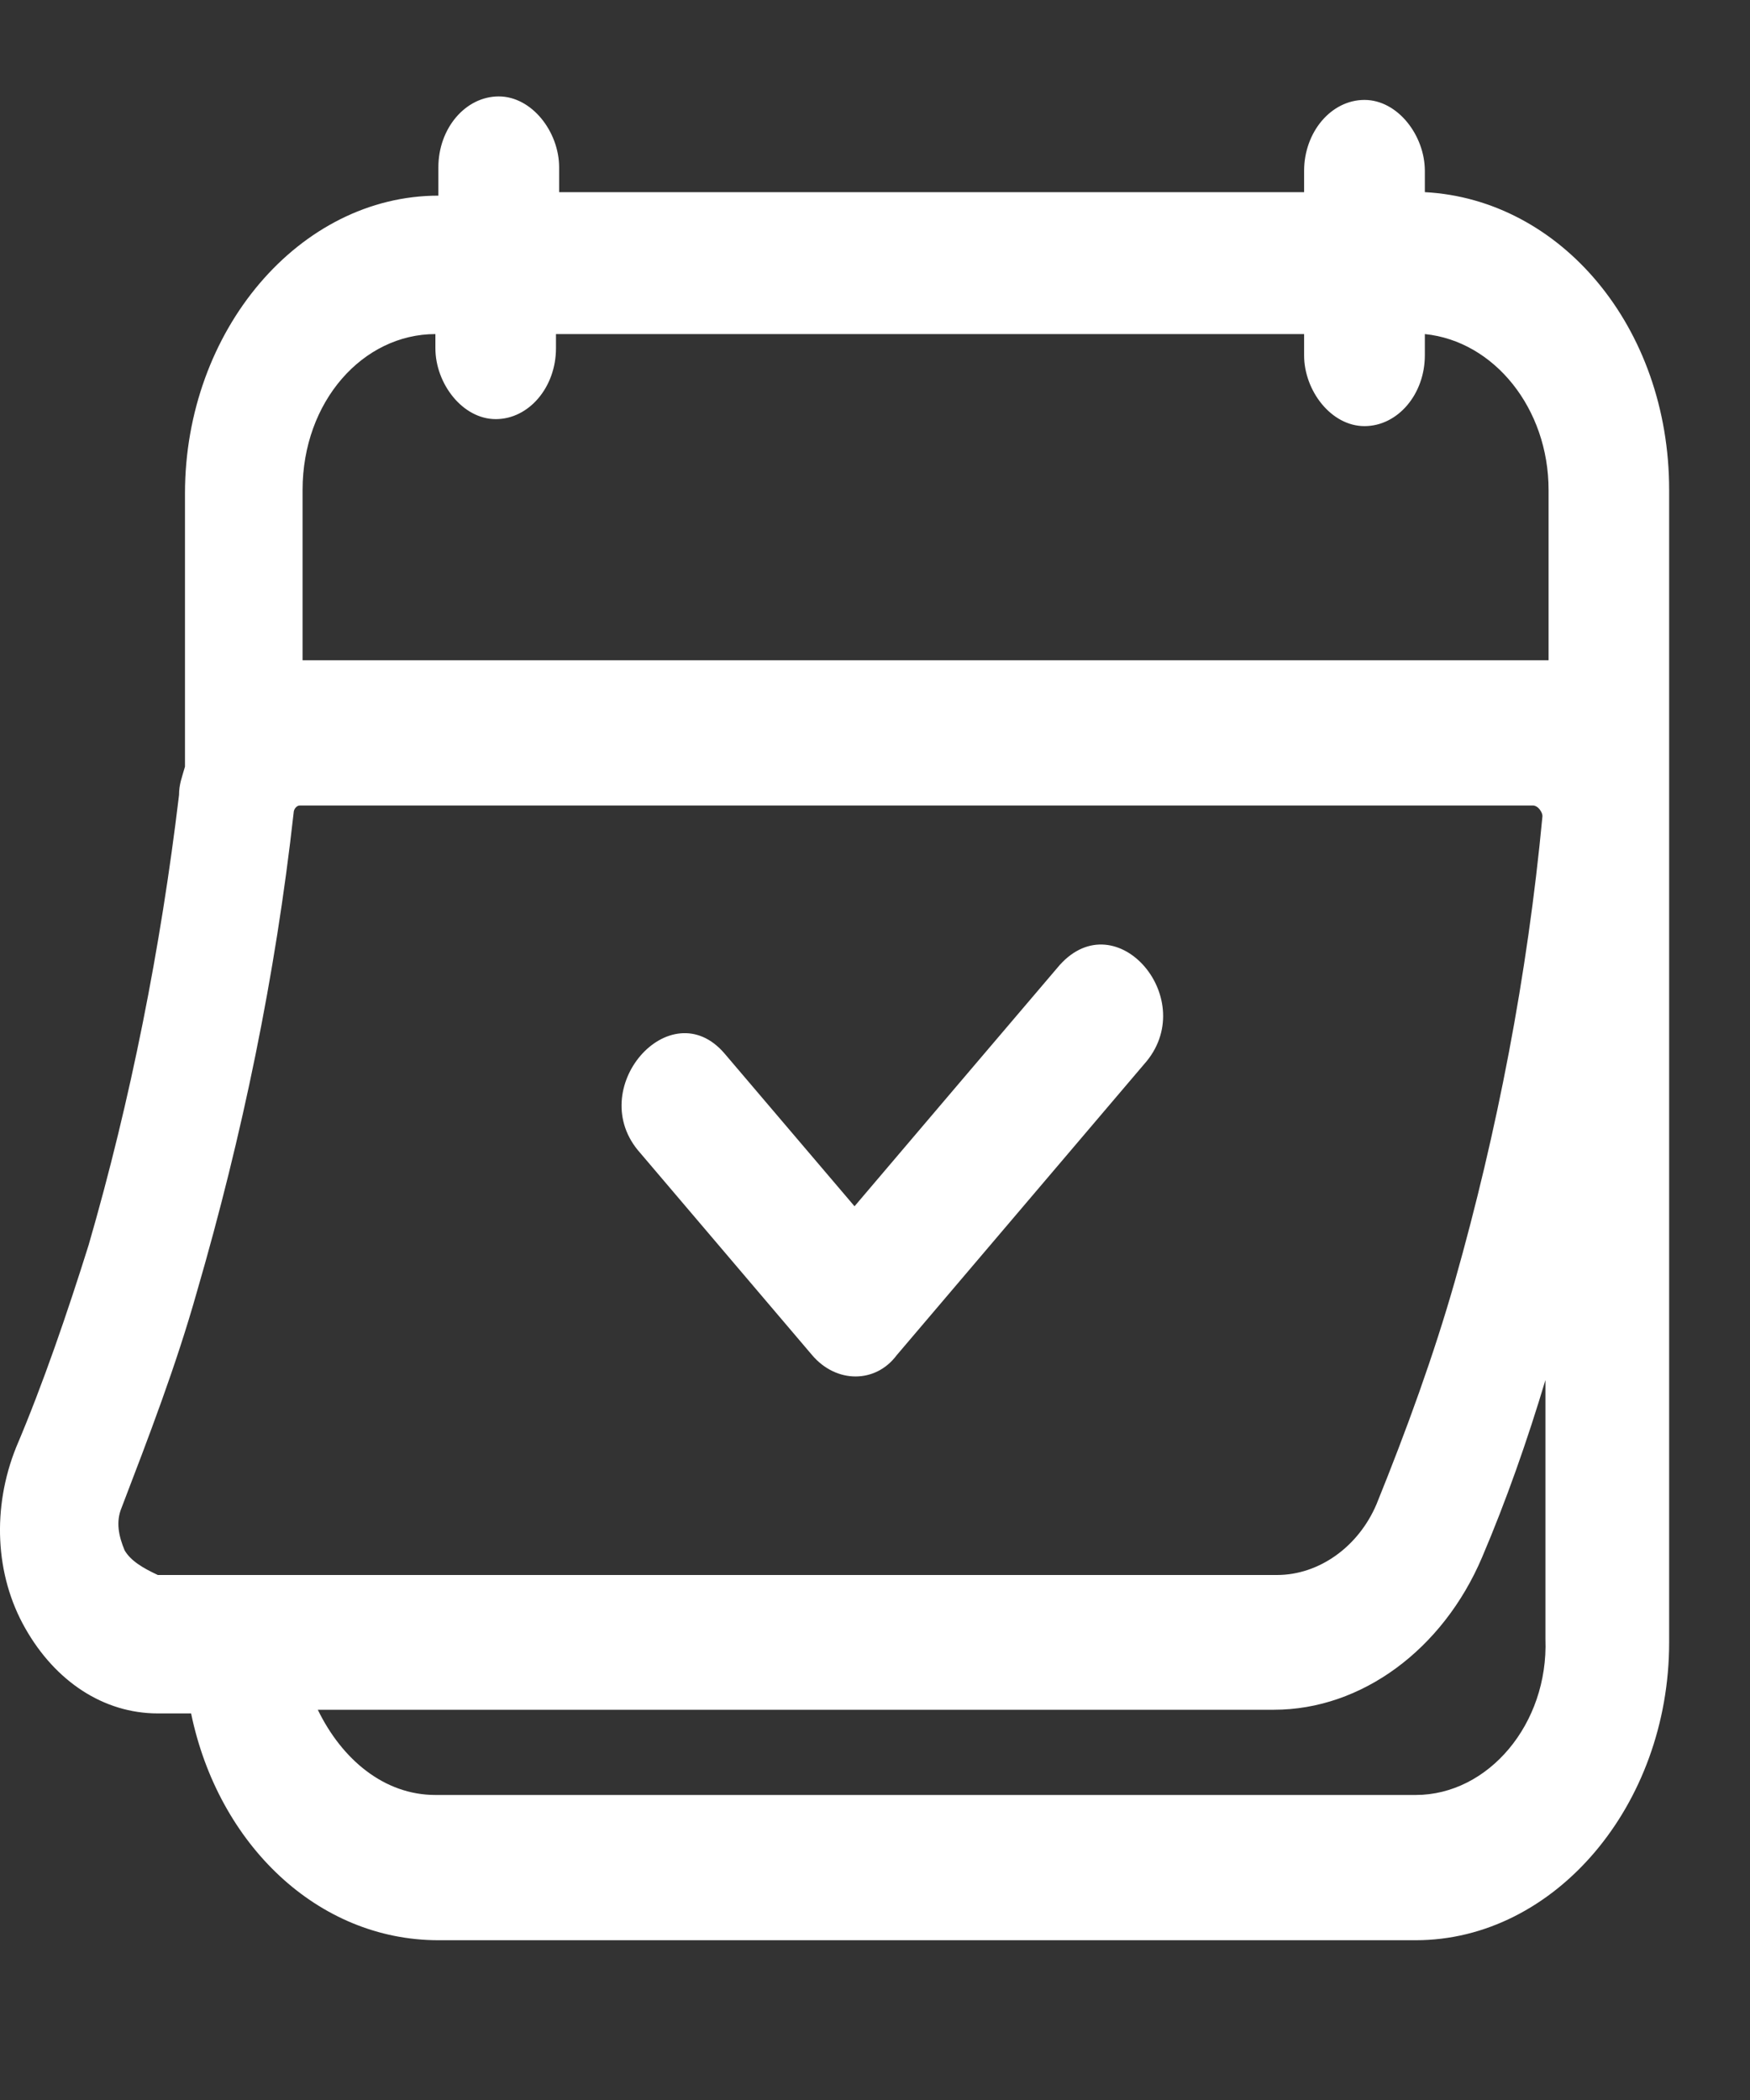
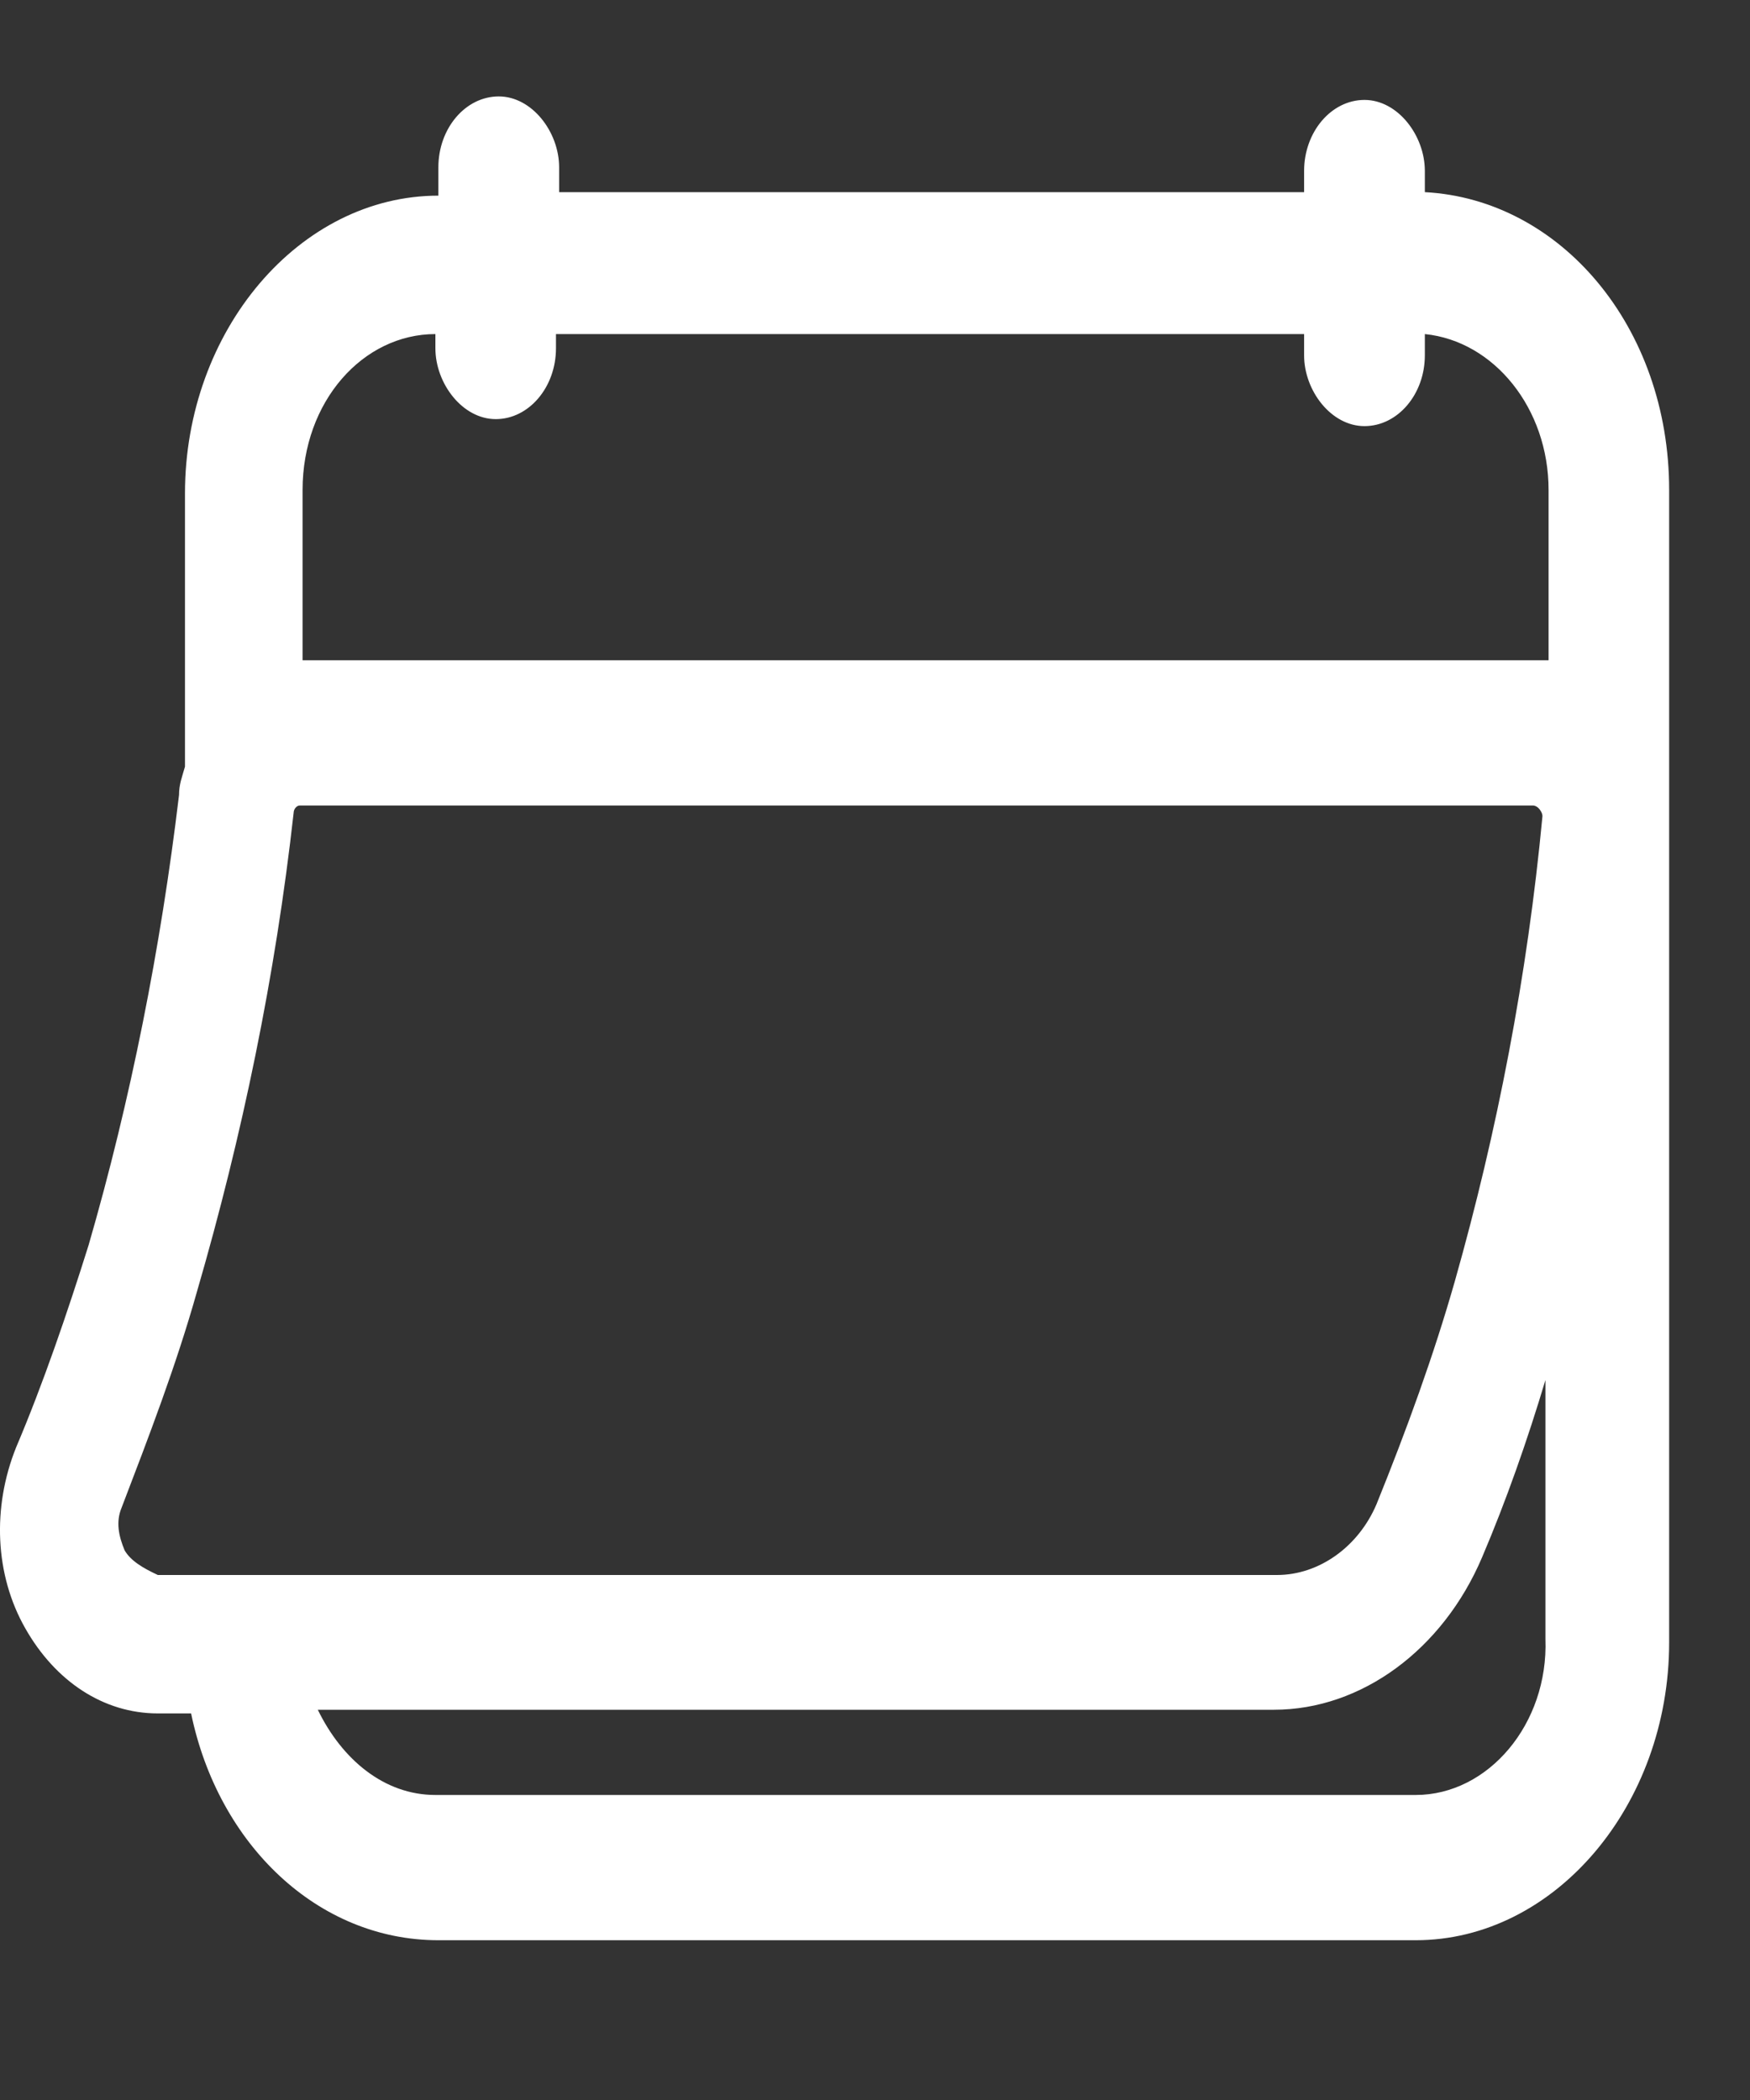
<svg xmlns="http://www.w3.org/2000/svg" width="10" height="12" viewBox="0 0 10 12" fill="none">
  <rect x="0" y="0" width="10" height="12" fill="#333333" stroke="none" />
-   <path d="M6.055 5.515C5.658 5.981 5.279 6.427 4.883 6.893C4.641 6.609 4.383 6.305 4.141 6.021C3.831 5.657 3.331 6.224 3.659 6.589C3.986 6.974 4.314 7.359 4.641 7.744C4.779 7.906 5.003 7.906 5.124 7.744L6.537 6.082C6.865 5.717 6.382 5.15 6.055 5.515Z" fill="white" />
  <path d="M8.142 1.098C8.142 1.058 8.142 1.017 8.142 0.977C8.142 0.774 7.987 0.571 7.797 0.571C7.607 0.571 7.452 0.754 7.452 0.977V1.098H3.195V1.078C3.195 1.037 3.195 0.997 3.195 0.956C3.195 0.754 3.04 0.551 2.85 0.551C2.66 0.551 2.505 0.733 2.505 0.956V1.118C1.712 1.118 1.057 1.888 1.057 2.82V4.381C1.04 4.441 1.023 4.482 1.023 4.543C0.919 5.414 0.747 6.285 0.506 7.116C0.385 7.501 0.247 7.906 0.092 8.271C-0.046 8.615 -0.029 9 0.144 9.304C0.316 9.608 0.592 9.791 0.902 9.791H1.092C1.247 10.54 1.816 11.087 2.505 11.087H8.09C8.883 11.087 9.538 10.317 9.538 9.385V2.8C9.538 1.868 8.917 1.139 8.142 1.098ZM2.488 1.909V1.99C2.488 2.192 2.643 2.395 2.833 2.395C3.022 2.395 3.177 2.213 3.177 1.99C3.177 1.969 3.177 1.929 3.177 1.909H7.452V2.03C7.452 2.233 7.607 2.435 7.797 2.435C7.987 2.435 8.142 2.253 8.142 2.03C8.142 1.99 8.142 1.949 8.142 1.909C8.538 1.949 8.849 2.334 8.849 2.8V3.773C8.831 3.773 8.797 3.773 8.78 3.773H1.729V2.8C1.729 2.294 2.074 1.909 2.488 1.909ZM0.712 8.859C0.678 8.777 0.661 8.696 0.695 8.615C0.85 8.21 1.006 7.805 1.126 7.379C1.385 6.488 1.574 5.576 1.678 4.644C1.678 4.624 1.695 4.603 1.712 4.603H8.762C8.762 4.603 8.78 4.603 8.797 4.624C8.797 4.624 8.814 4.644 8.814 4.664C8.728 5.576 8.555 6.468 8.314 7.319C8.193 7.744 8.038 8.17 7.866 8.595C7.763 8.838 7.538 9 7.297 9H0.902C0.816 8.96 0.747 8.919 0.712 8.859ZM8.09 10.257H2.488C2.195 10.257 1.954 10.054 1.816 9.77H7.28C7.78 9.77 8.245 9.426 8.469 8.899C8.607 8.575 8.728 8.23 8.831 7.886V9.365C8.849 9.851 8.504 10.257 8.09 10.257Z" fill="white" />
</svg>